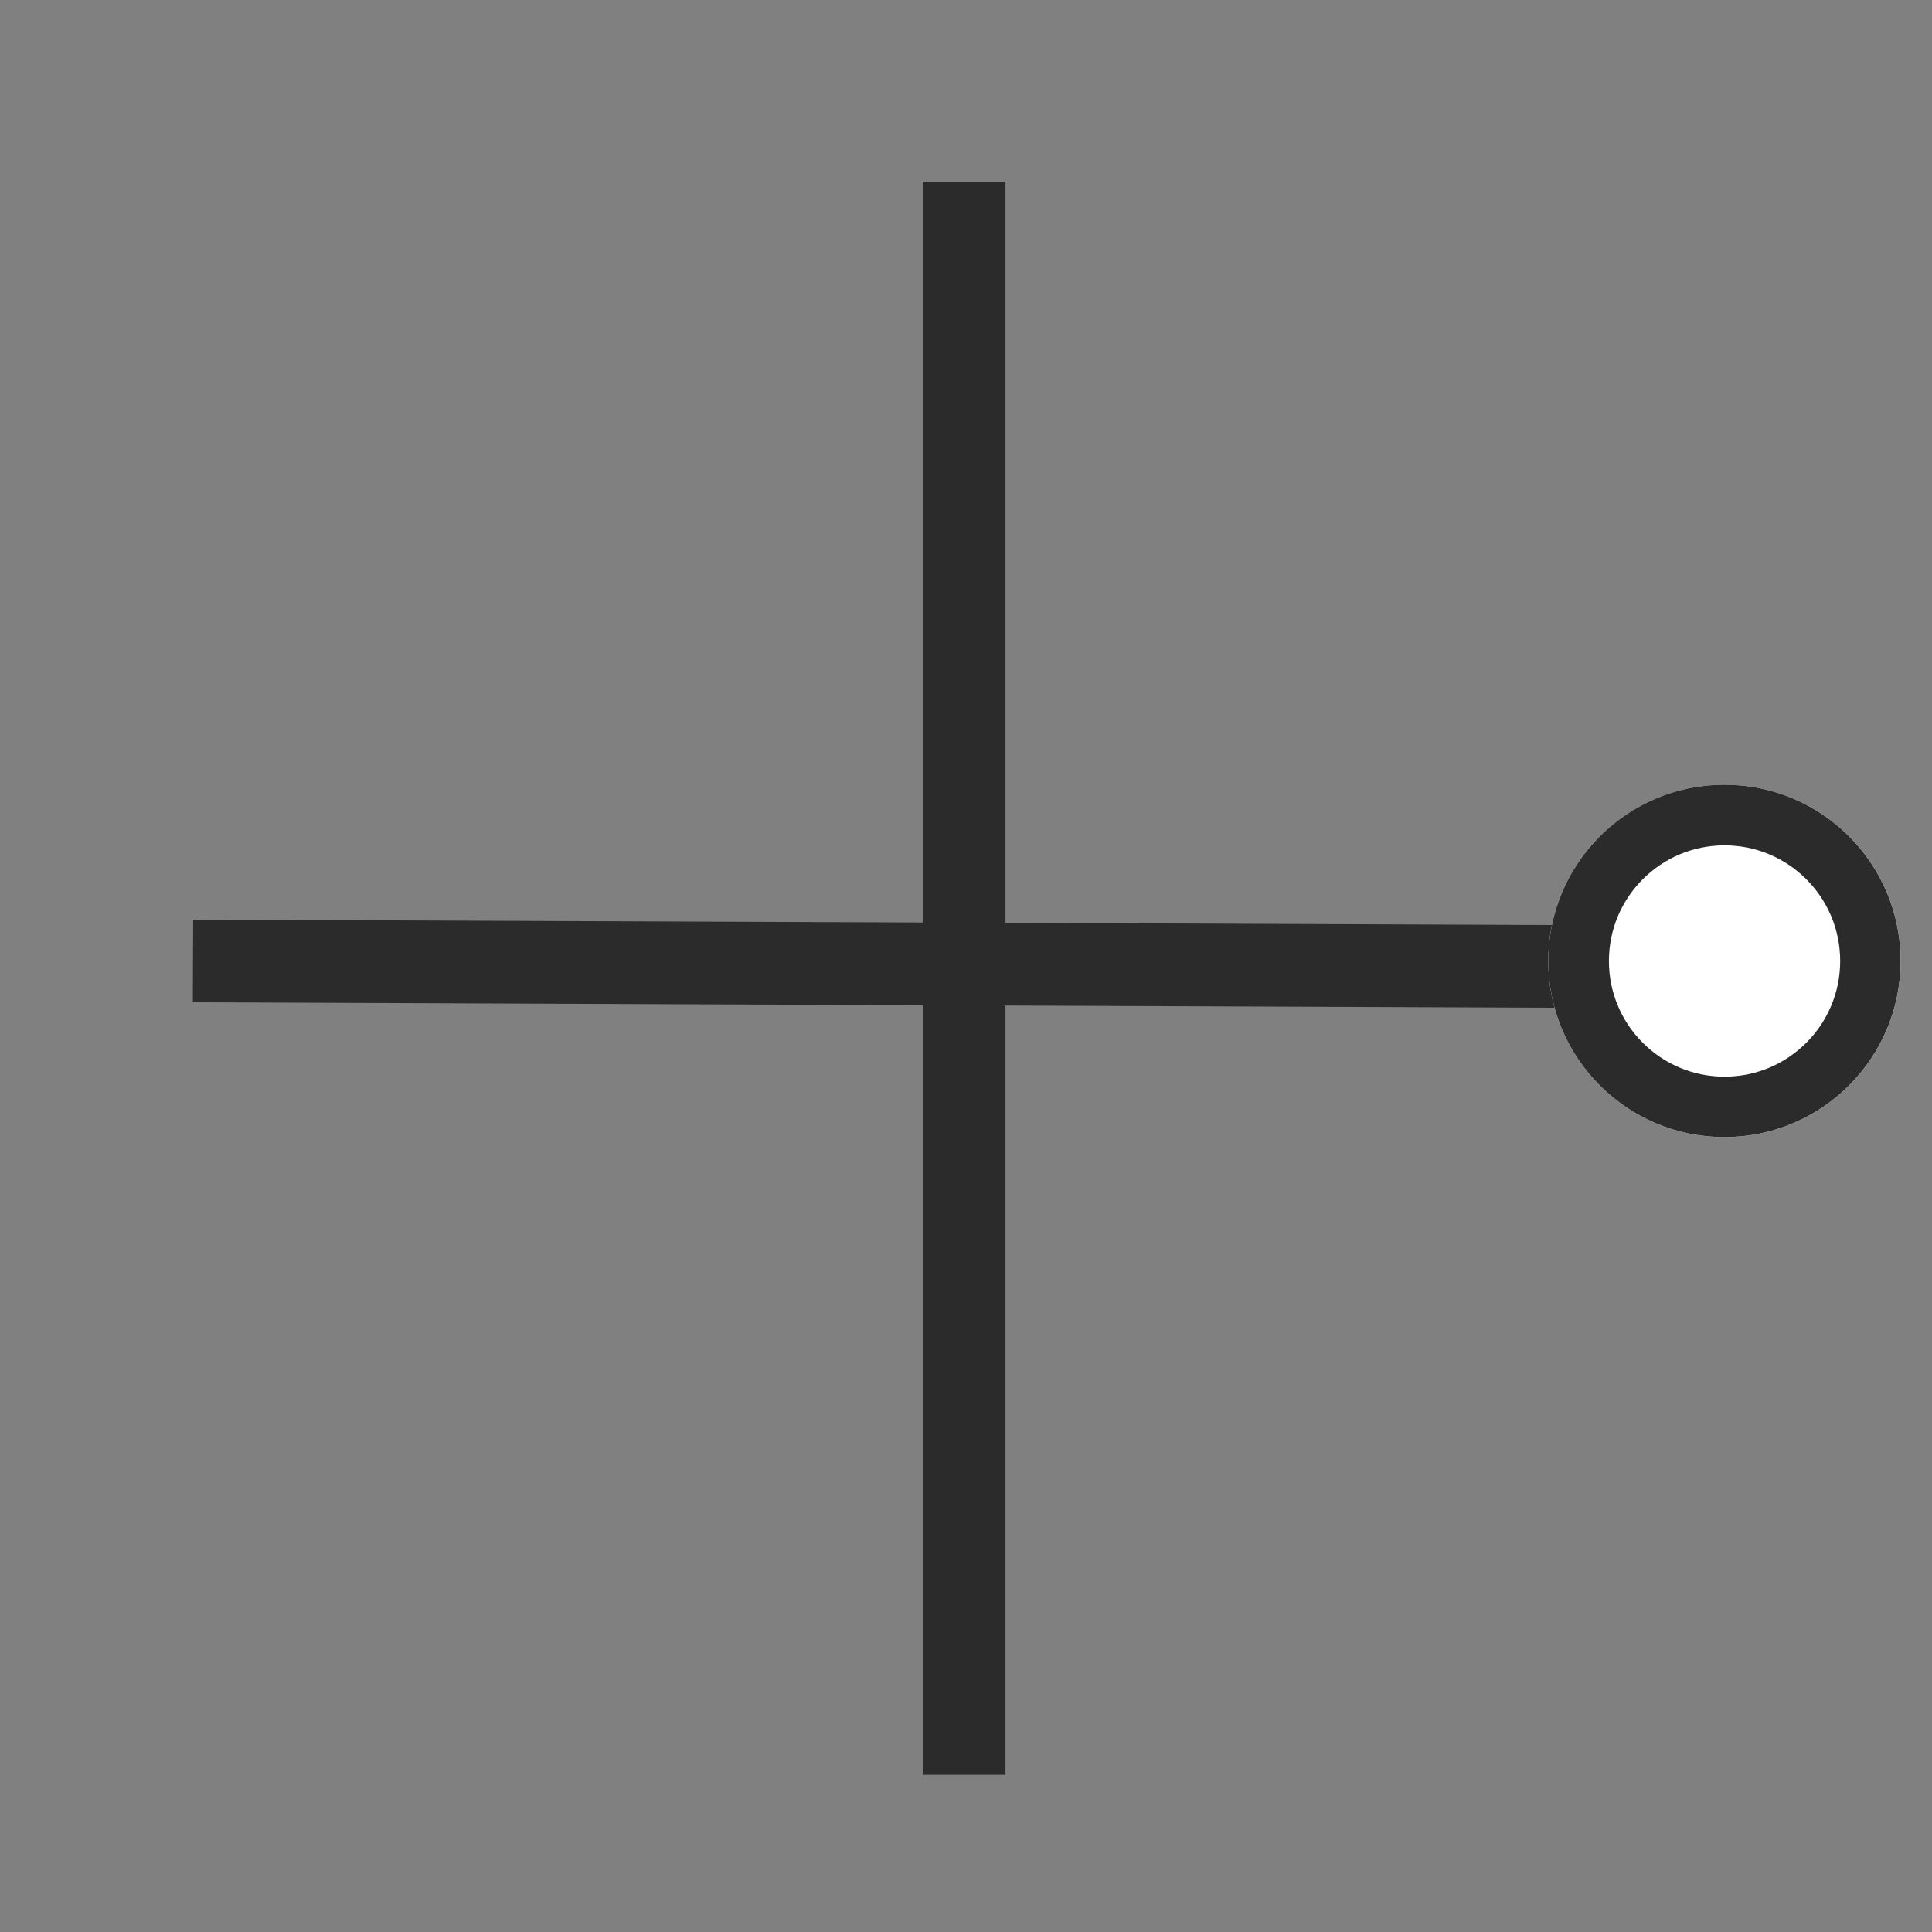
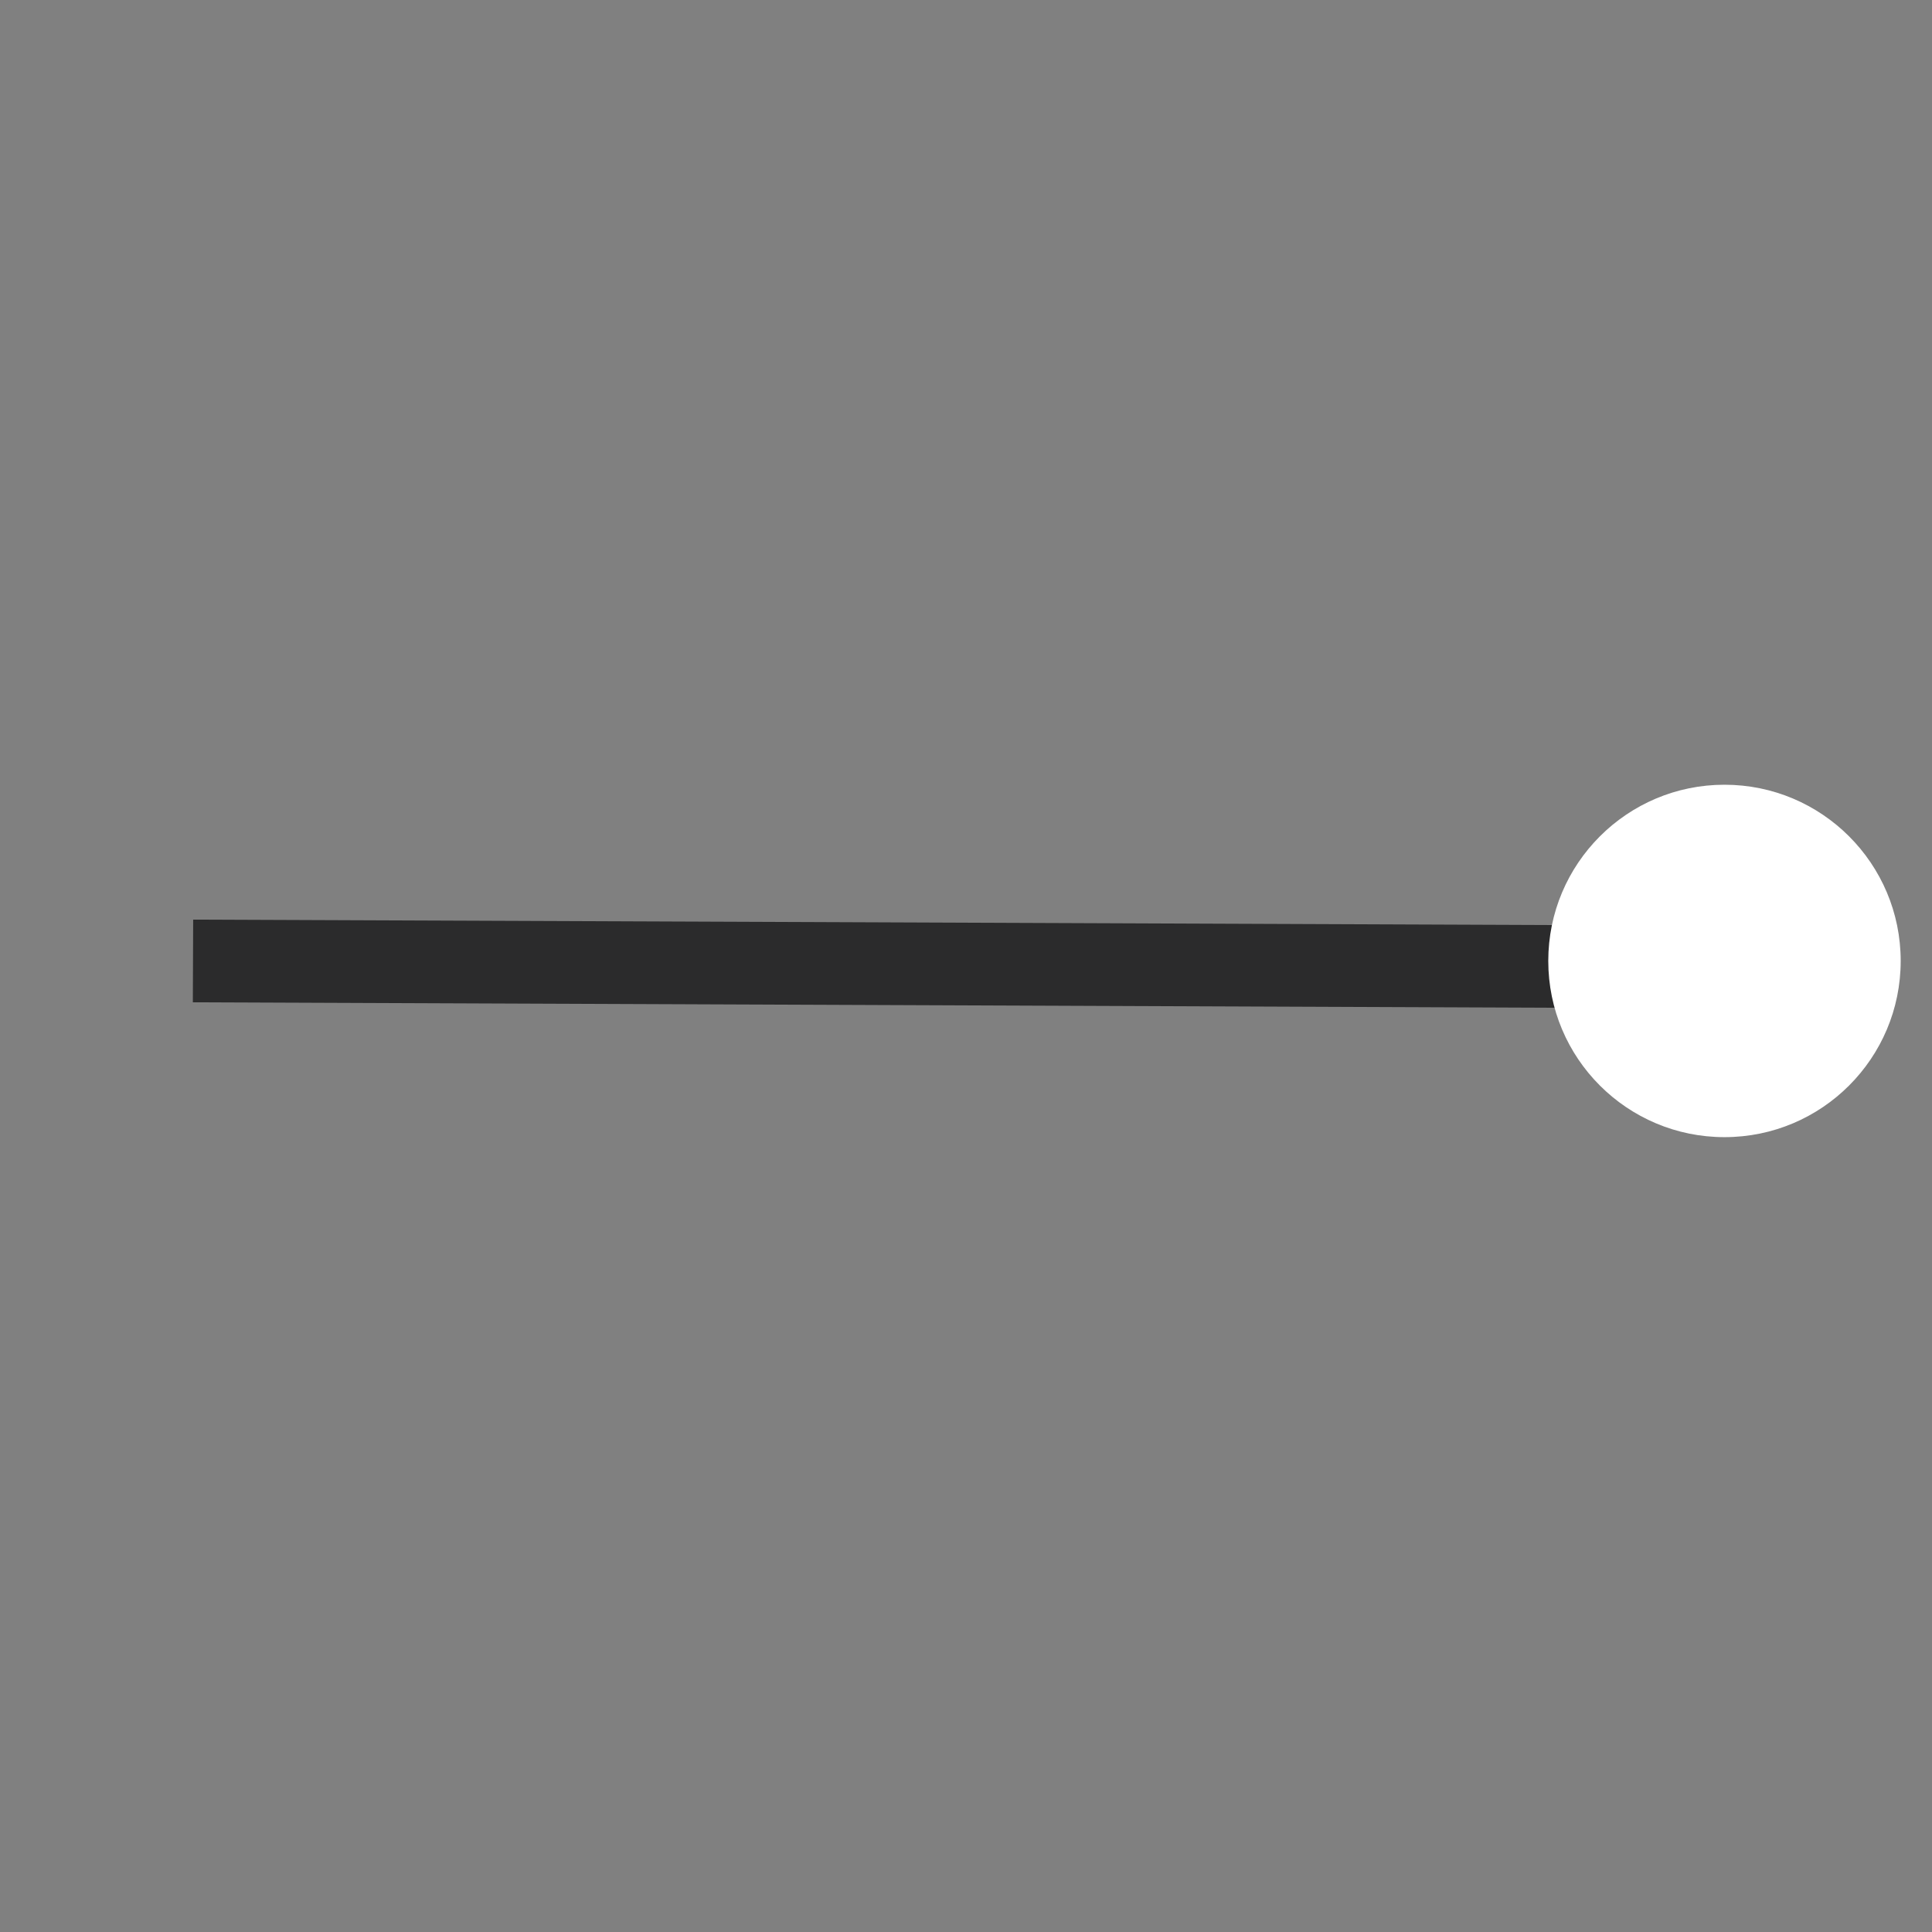
<svg xmlns="http://www.w3.org/2000/svg" width="350" viewBox="0 0 262.5 262.5" height="350" preserveAspectRatio="xMidYMid meet">
  <rect x="0" y="0" width="262.5" height="262.5" fill="#808080" stroke="none" />
  <defs>
    <clipPath id="7917cf66be">
      <path d="M 0 67 L 262 67 L 262 195 L 0 195 Z M 0 67 " />
    </clipPath>
    <clipPath id="daf4624a12">
      <path d="M 210.363 106.621 L 258.246 106.621 L 258.246 154.504 L 210.363 154.504 Z M 210.363 106.621 " />
    </clipPath>
    <clipPath id="8712d3a5c1">
      <path d="M 234.305 106.621 C 221.082 106.621 210.363 117.34 210.363 130.562 C 210.363 143.785 221.082 154.504 234.305 154.504 C 247.527 154.504 258.246 143.785 258.246 130.562 C 258.246 117.34 247.527 106.621 234.305 106.621 Z M 234.305 106.621 " />
    </clipPath>
    <clipPath id="64661a1b44">
-       <path d="M 210.363 106.621 L 258.234 106.621 L 258.234 154.496 L 210.363 154.496 Z M 210.363 106.621 " />
-     </clipPath>
+       </clipPath>
    <clipPath id="6c5f018e87">
      <path d="M 234.297 106.621 C 221.078 106.621 210.363 117.34 210.363 130.559 C 210.363 143.777 221.078 154.496 234.297 154.496 C 247.52 154.496 258.234 143.777 258.234 130.559 C 258.234 117.34 247.52 106.621 234.297 106.621 Z M 234.297 106.621 " />
    </clipPath>
  </defs>
  <g id="0e902c43be">
    <g clip-rule="nonzero" clip-path="url(#7917cf66be)">
      <path style="fill:none;stroke-width:15;stroke-linecap:butt;stroke-linejoin:miter;stroke:#2b2b2c;stroke-opacity:1;stroke-miterlimit:4;" d="M -0.001 7.499 L 281.876 7.499 " transform="matrix(0.749,0.003,-0.003,0.749,26.247,124.949)" />
    </g>
-     <path style="fill:none;stroke-width:15;stroke-linecap:butt;stroke-linejoin:miter;stroke:#2b2b2c;stroke-opacity:1;stroke-miterlimit:4;" d="M -0 7.499 L 289.362 7.499 " transform="matrix(0,0.748,-0.748,0,136.614,24.703)" />
    <g clip-rule="nonzero" clip-path="url(#daf4624a12)">
      <g clip-rule="nonzero" clip-path="url(#8712d3a5c1)">
        <path style=" stroke:none;fill-rule:nonzero;fill:#ffffff;fill-opacity:1;" d="M 210.363 106.621 L 258.246 106.621 L 258.246 154.504 L 210.363 154.504 Z M 210.363 106.621 " />
      </g>
    </g>
    <g clip-rule="nonzero" clip-path="url(#64661a1b44)">
      <g clip-rule="nonzero" clip-path="url(#6c5f018e87)">
-         <path style="fill:none;stroke-width:22;stroke-linecap:butt;stroke-linejoin:miter;stroke:#2b2b2c;stroke-opacity:1;stroke-miterlimit:4;" d="M 31.974 -0 C 14.315 -0 0.002 14.318 0.002 31.977 C 0.002 49.636 14.315 63.954 31.974 63.954 C 49.638 63.954 63.952 49.636 63.952 31.977 C 63.952 14.318 49.638 -0 31.974 -0 Z M 31.974 -0 " transform="matrix(0.749,0,0,0.749,210.362,106.621)" />
-       </g>
+         </g>
    </g>
  </g>
</svg>